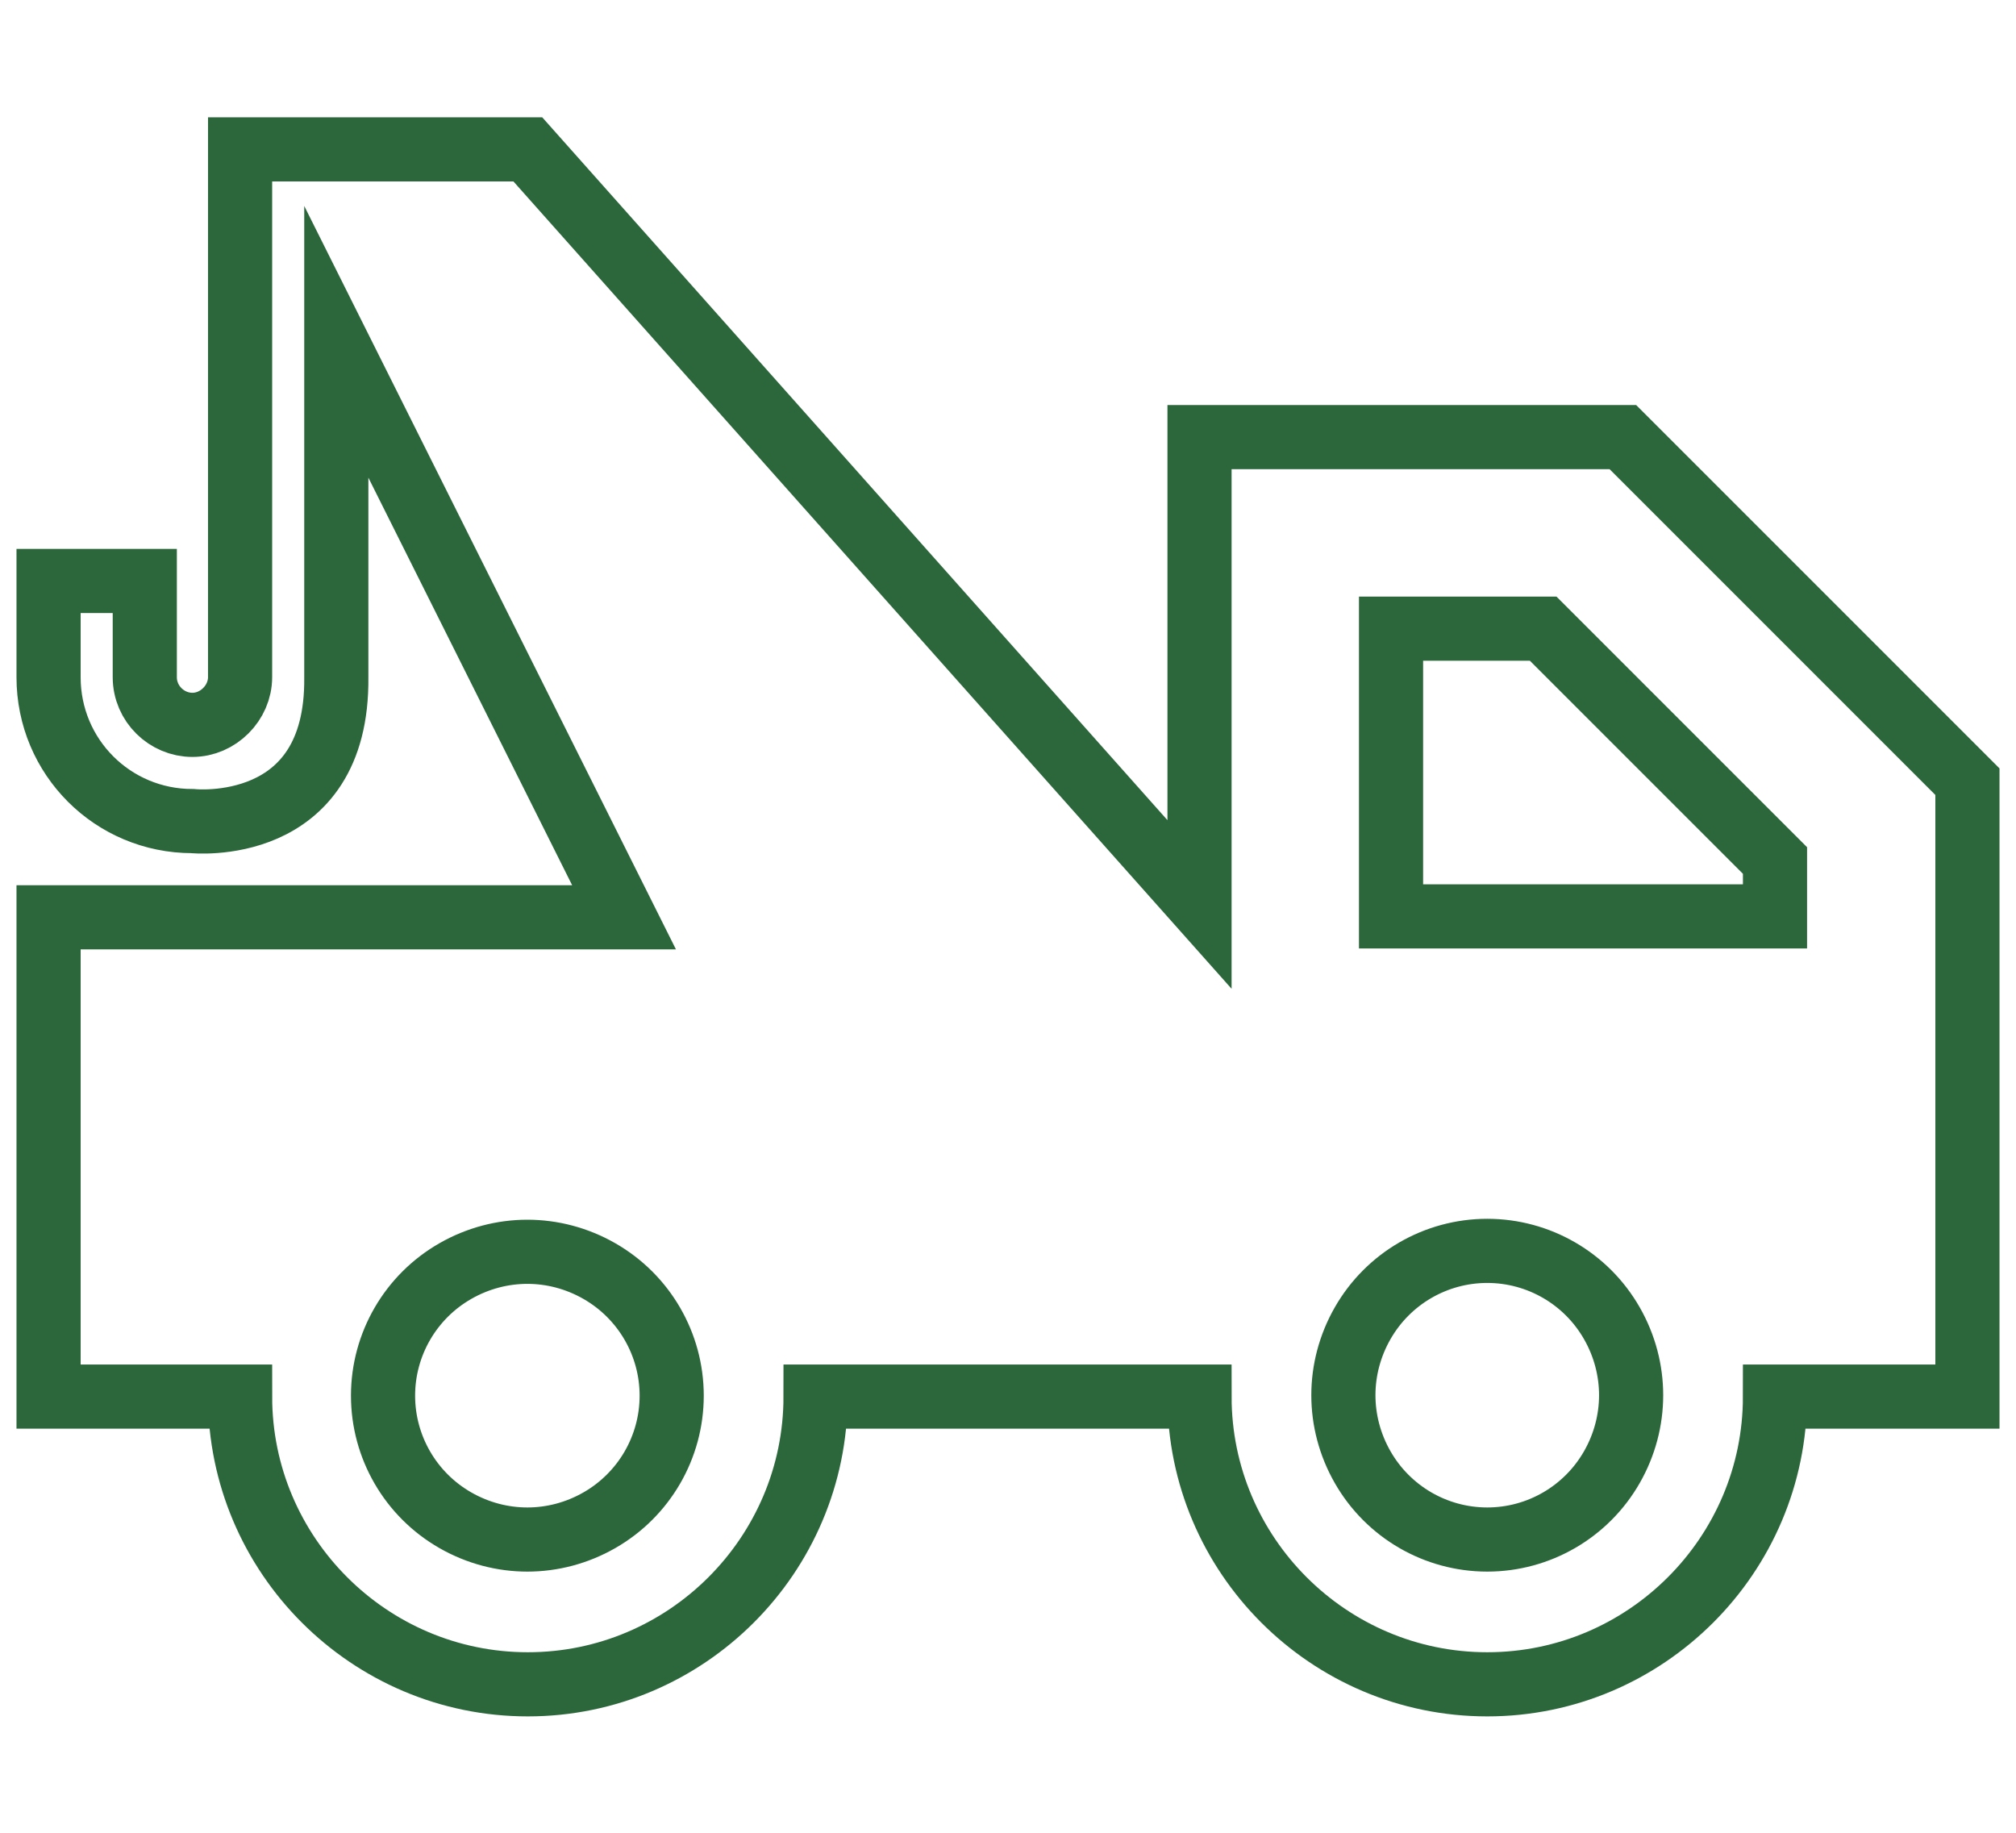
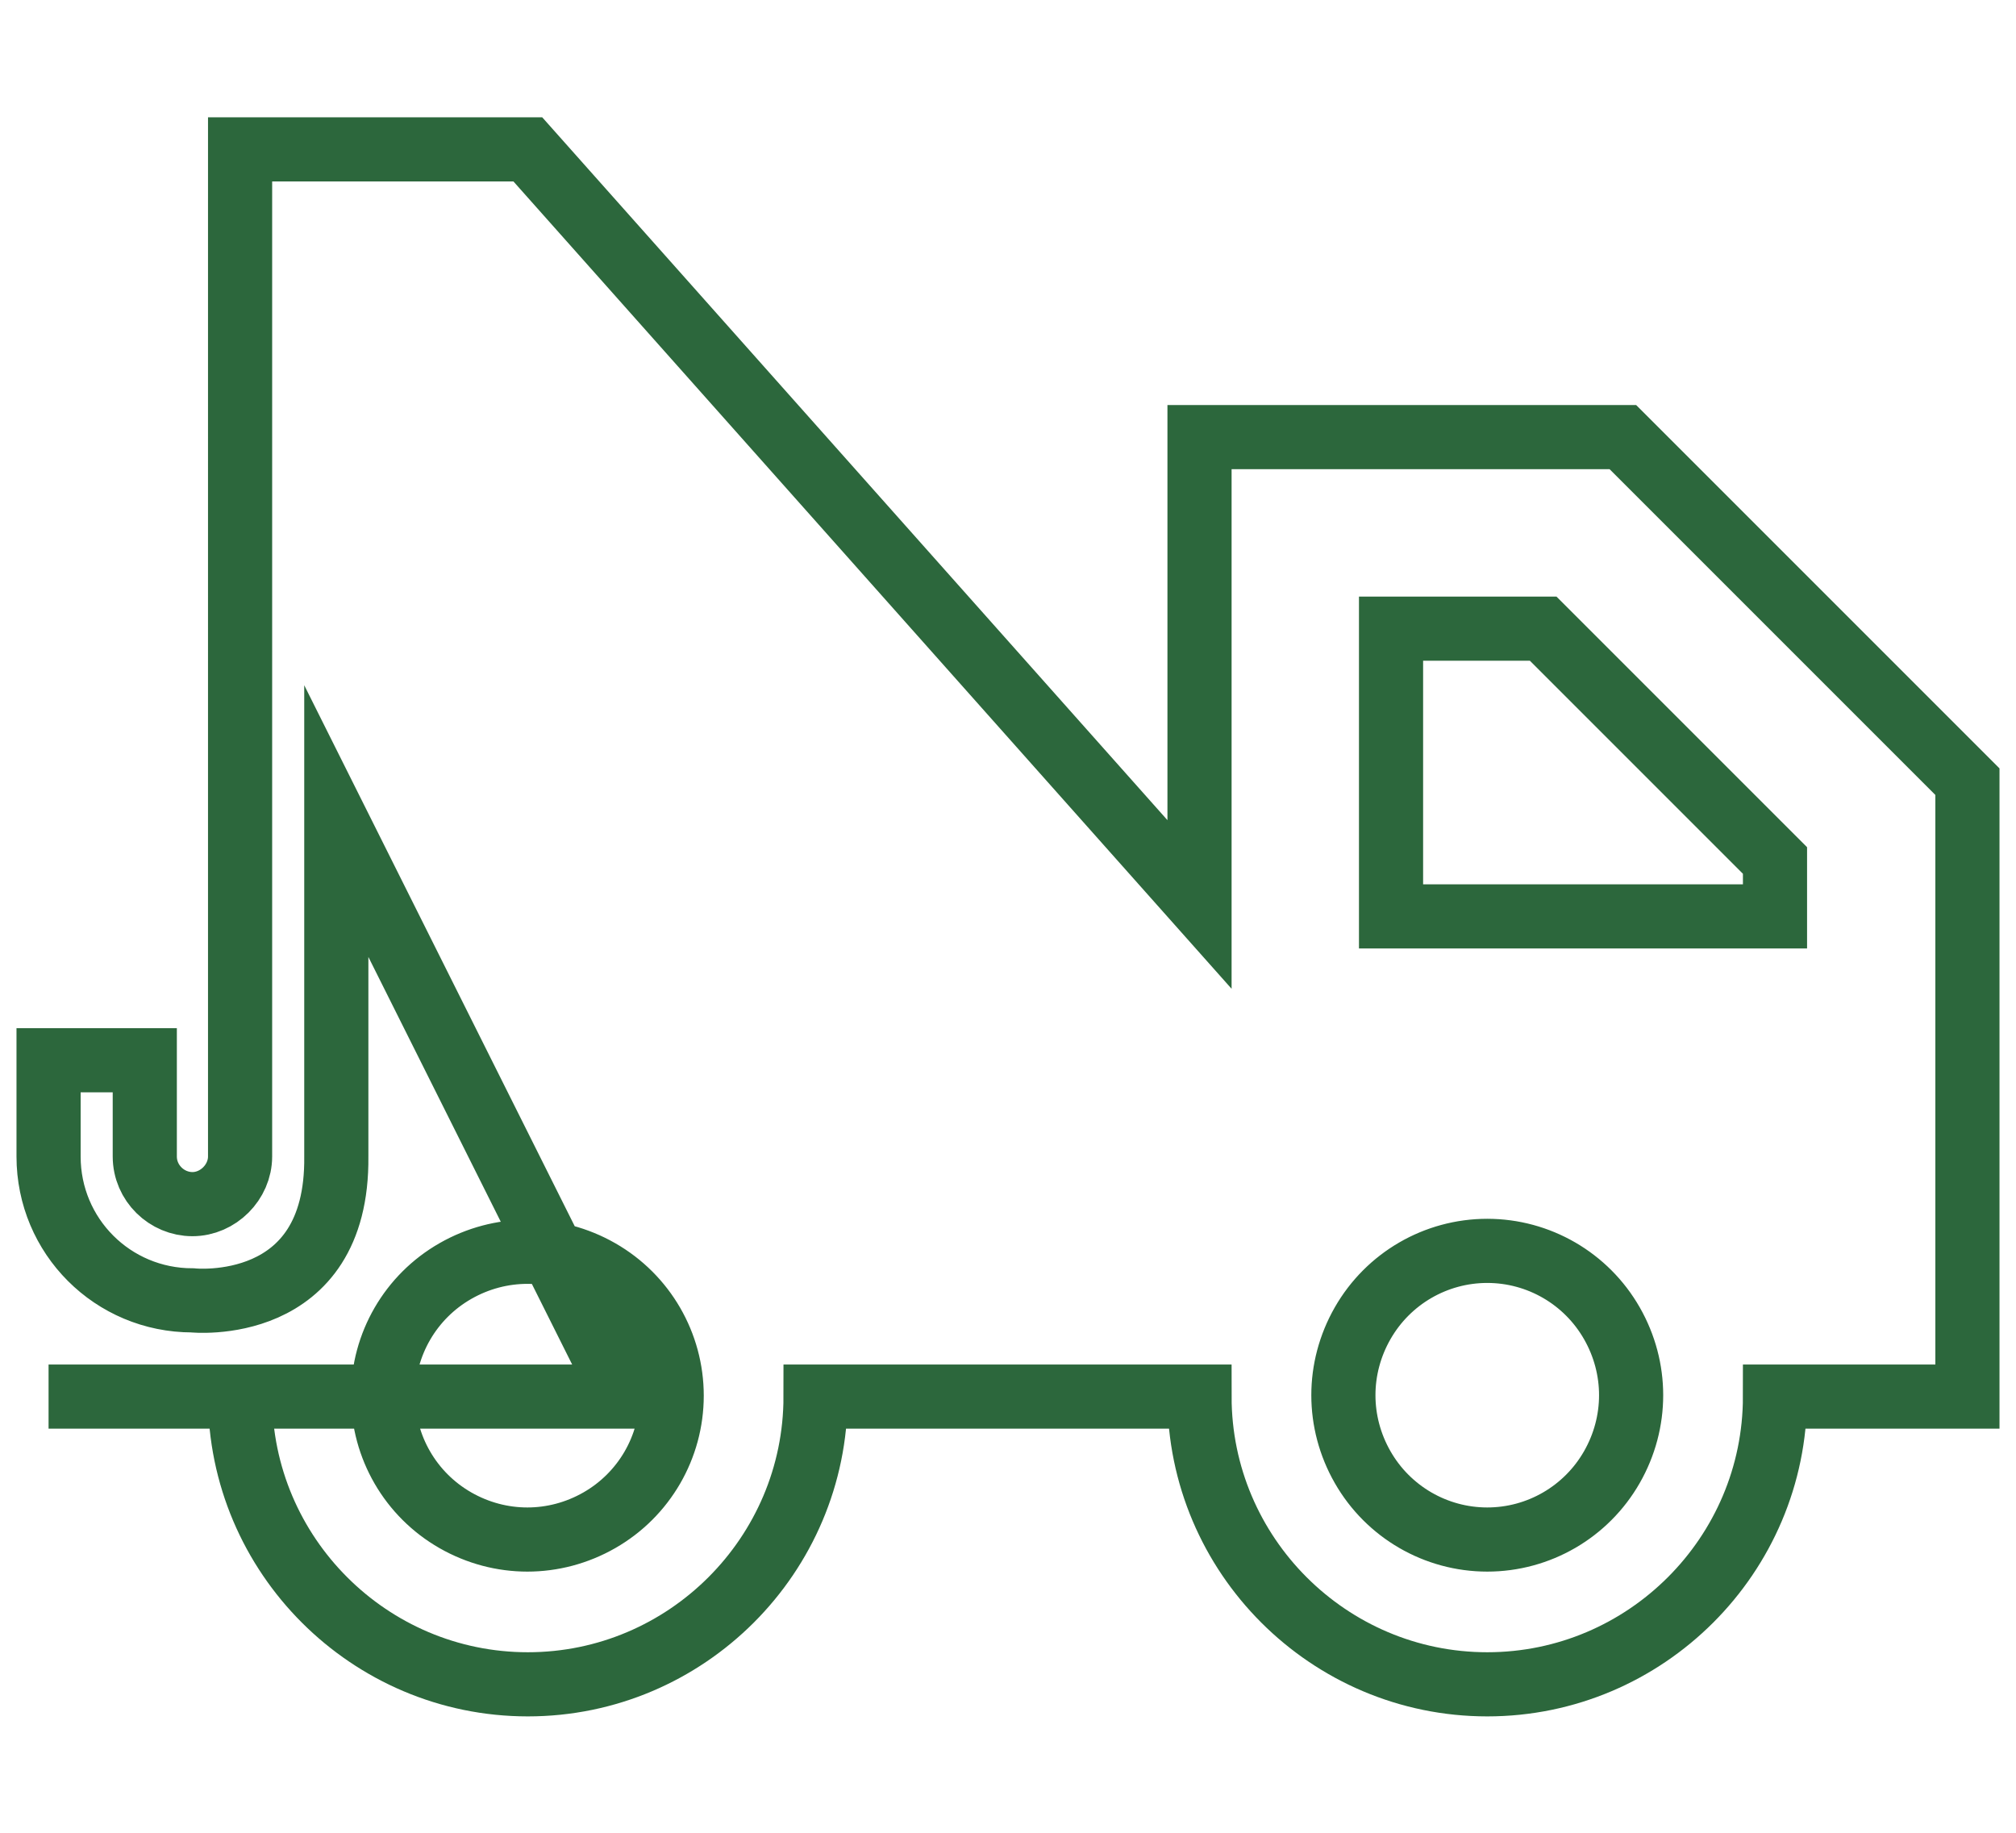
<svg xmlns="http://www.w3.org/2000/svg" id="Layer_1" version="1.1" viewBox="0 0 220 200">
  <defs>
    <style>
      .st0 {
        fill: none;
        stroke: #2c673c;
        stroke-miterlimit: 10;
        stroke-width: 7px;
      }
    </style>
  </defs>
-   <path class="st0" d="M26.2,21.5v-5.2h31.4l73.3,82.4v-51h46.2l3.1,3.1,31.4,31.4,3.1,3.1v67.1h-21c0,17.3-14.1,31.4-31.4,31.4s-31.4-14.1-31.4-31.4h-41.9c0,17.3-14.1,31.4-31.4,31.4s-31.4-14.1-31.4-31.4H5.3v-52.3h62.8l-31.4-62.8v36.6c.2,17.4-15.7,15.7-15.7,15.7-8.7,0-15.7-7-15.7-15.7v-10.5h10.5v10.5c0,2.9,2.4,5.2,5.2,5.2s5.2-2.4,5.2-5.2V21.5ZM73.3,152.3c0-5.6-3-10.8-7.9-13.6-4.9-2.8-10.8-2.8-15.7,0-4.9,2.8-7.9,8-7.9,13.6s3,10.8,7.9,13.6c4.9,2.8,10.8,2.8,15.7,0,4.9-2.8,7.9-8,7.9-13.6ZM162.3,168c5.6,0,10.8-3,13.6-7.9,2.8-4.9,2.8-10.8,0-15.7-2.8-4.9-8-7.9-13.6-7.9s-10.8,3-13.6,7.9c-2.8,4.9-2.8,10.8,0,15.7,2.8,4.9,8,7.9,13.6,7.9ZM193.7,100v-6.1l-25.3-25.3h-16.6v31.4h41.9Z" />
+   <path class="st0" d="M26.2,21.5v-5.2h31.4l73.3,82.4v-51h46.2l3.1,3.1,31.4,31.4,3.1,3.1v67.1h-21c0,17.3-14.1,31.4-31.4,31.4s-31.4-14.1-31.4-31.4h-41.9c0,17.3-14.1,31.4-31.4,31.4s-31.4-14.1-31.4-31.4H5.3h62.8l-31.4-62.8v36.6c.2,17.4-15.7,15.7-15.7,15.7-8.7,0-15.7-7-15.7-15.7v-10.5h10.5v10.5c0,2.9,2.4,5.2,5.2,5.2s5.2-2.4,5.2-5.2V21.5ZM73.3,152.3c0-5.6-3-10.8-7.9-13.6-4.9-2.8-10.8-2.8-15.7,0-4.9,2.8-7.9,8-7.9,13.6s3,10.8,7.9,13.6c4.9,2.8,10.8,2.8,15.7,0,4.9-2.8,7.9-8,7.9-13.6ZM162.3,168c5.6,0,10.8-3,13.6-7.9,2.8-4.9,2.8-10.8,0-15.7-2.8-4.9-8-7.9-13.6-7.9s-10.8,3-13.6,7.9c-2.8,4.9-2.8,10.8,0,15.7,2.8,4.9,8,7.9,13.6,7.9ZM193.7,100v-6.1l-25.3-25.3h-16.6v31.4h41.9Z" />
</svg>